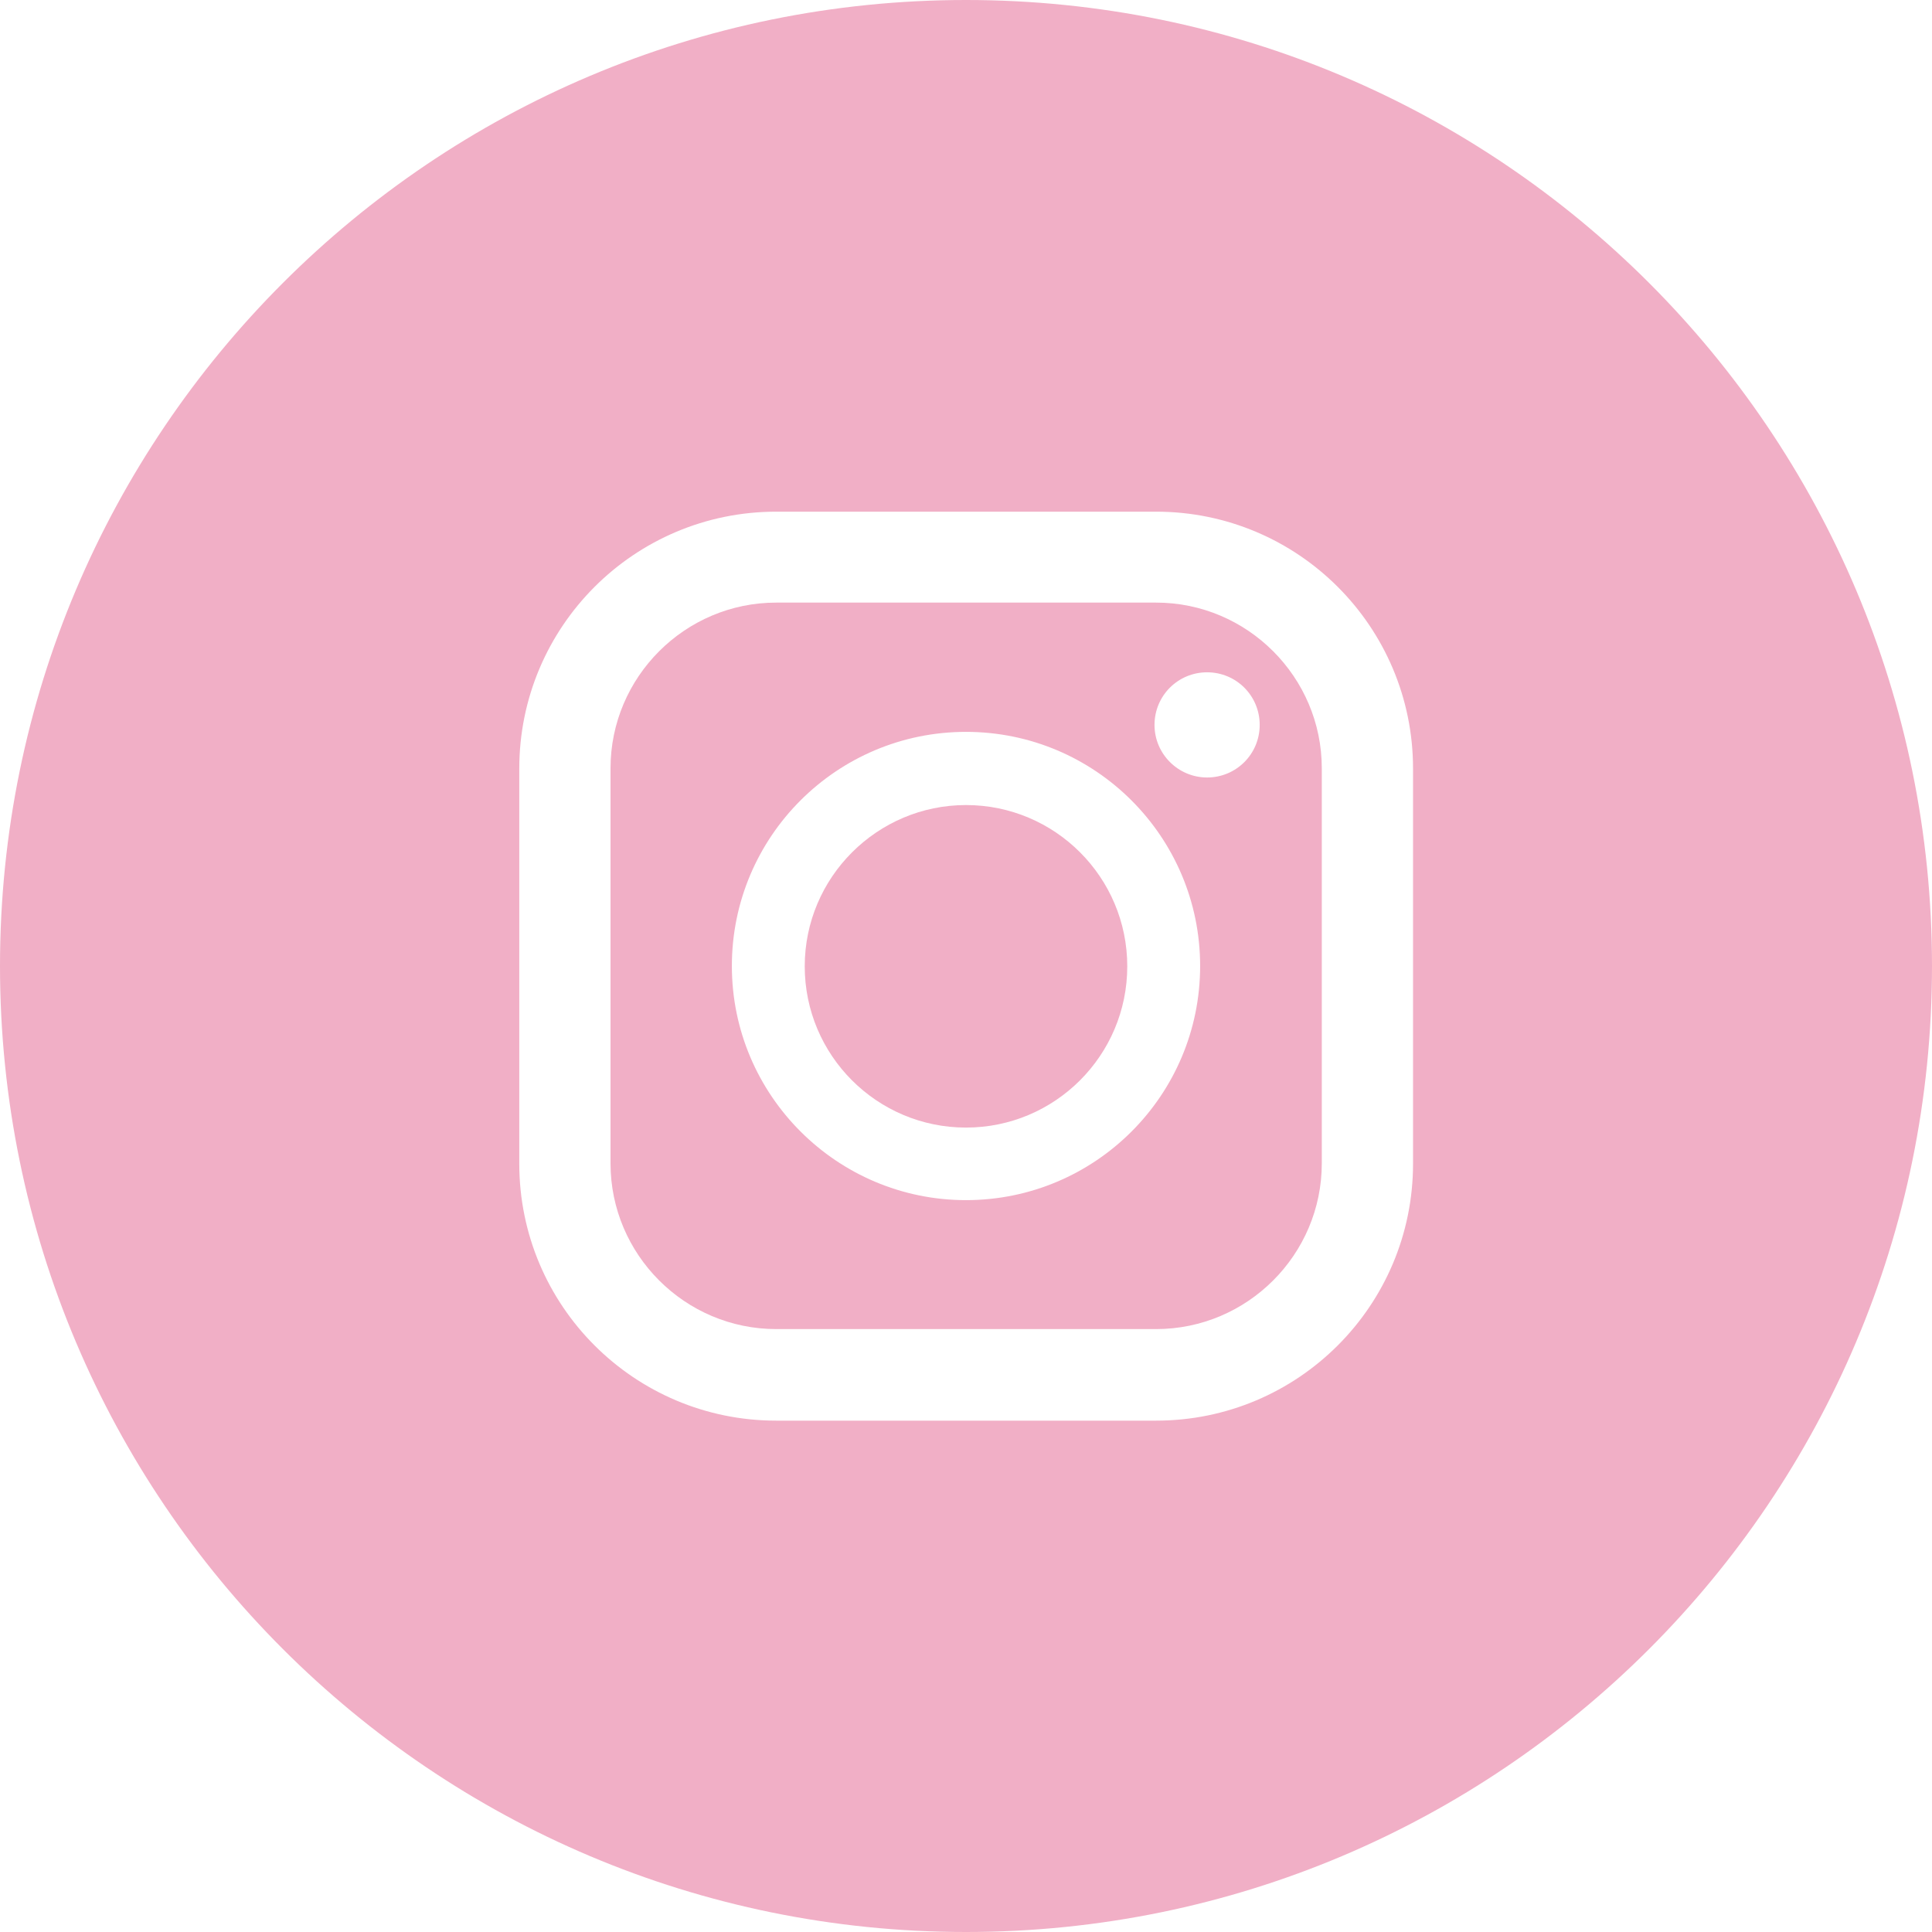
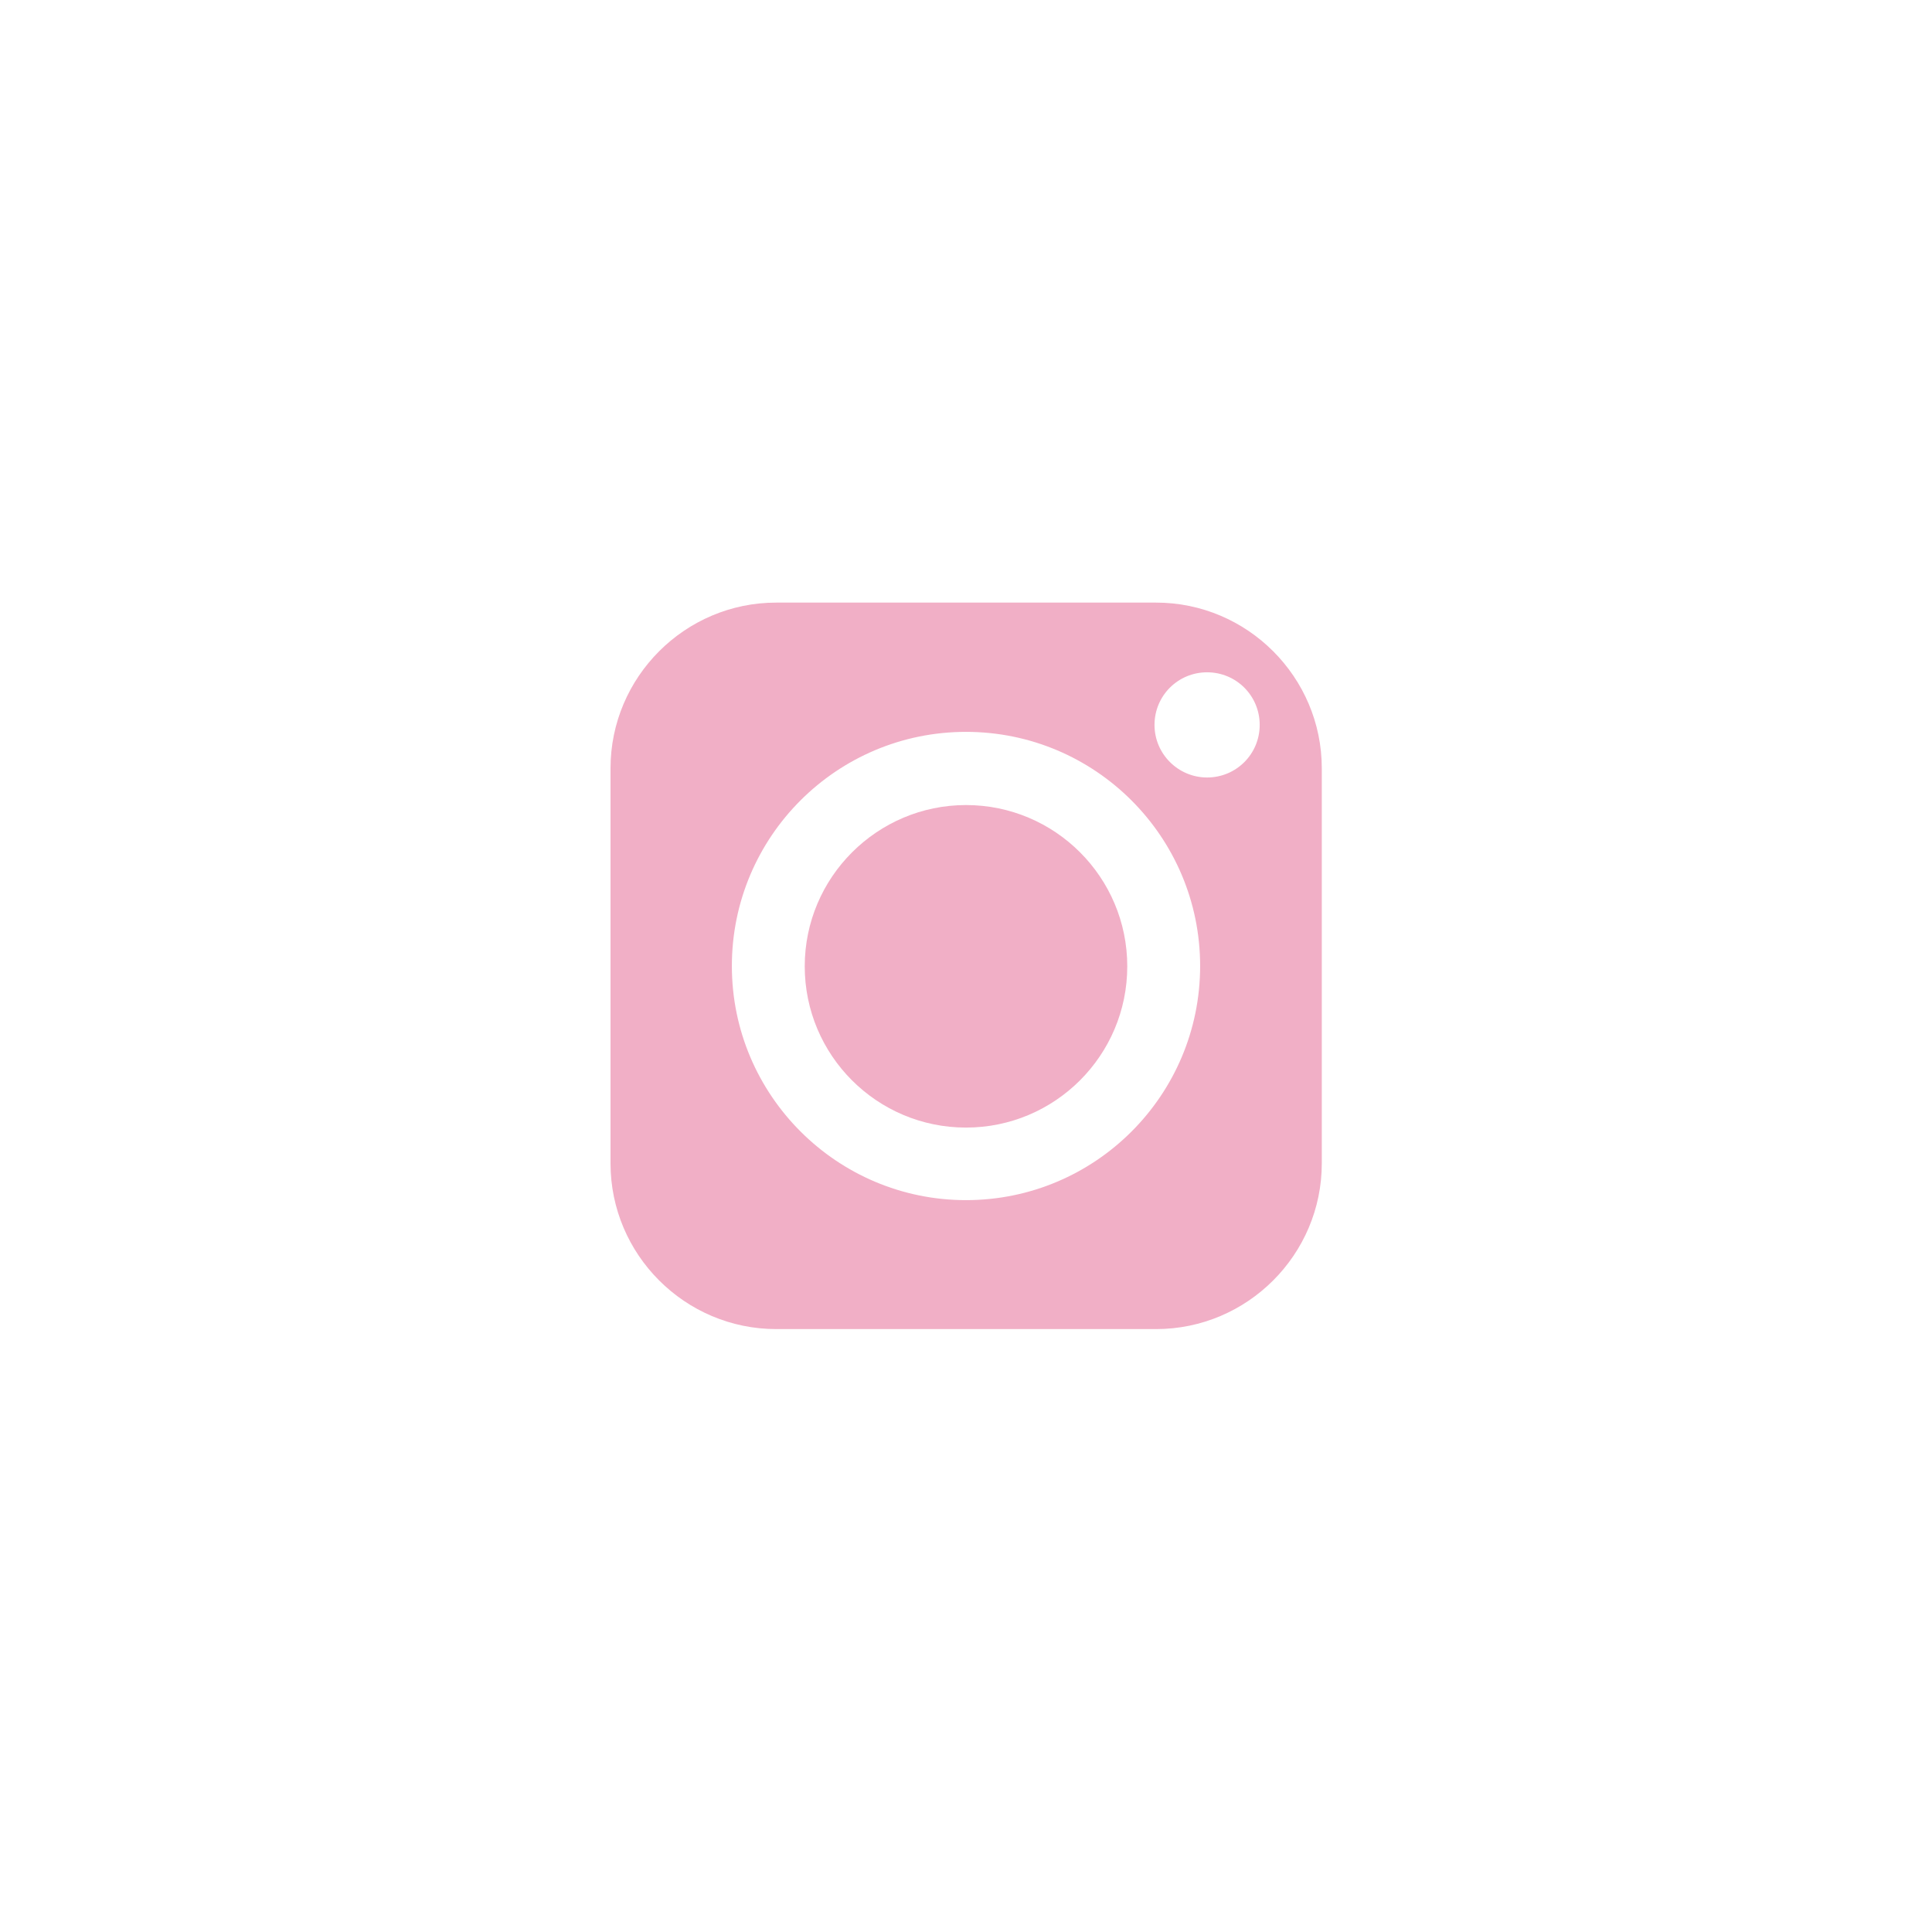
<svg xmlns="http://www.w3.org/2000/svg" id="_レイヤー_2" viewBox="0 0 60.98 60.98">
  <defs>
    <style>.cls-1{fill:#f1afc6;}</style>
  </defs>
  <g id="_ヘッダー_フッター">
    <path class="cls-1" d="M36.49,19.02h-11.99c-2.88,0-5.23,2.35-5.23,5.23v12.47c0,2.88,2.35,5.23,5.23,5.23h11.99c2.88,0,5.23-2.35,5.23-5.23v-12.47c0-2.88-2.35-5.23-5.23-5.23ZM30.49,37.88c-4.07,0-7.39-3.31-7.39-7.39s3.31-7.39,7.39-7.39,7.39,3.31,7.39,7.39-3.31,7.39-7.39,7.39ZM38.1,24.54c-.91,0-1.66-.74-1.66-1.66s.74-1.66,1.66-1.66,1.66.74,1.66,1.66-.74,1.66-1.66,1.66Z" />
    <path class="cls-1" d="M30.49,25.41c-2.8,0-5.09,2.28-5.09,5.09s2.28,5.09,5.09,5.09,5.09-2.28,5.09-5.09-2.28-5.09-5.09-5.09Z" />
-     <path class="cls-1" d="M30.49,0C13.65,0,0,13.65,0,30.49s13.65,30.49,30.49,30.49,30.49-13.65,30.49-30.49S47.33,0,30.49,0ZM44.6,36.73c0,4.48-3.63,8.11-8.11,8.11h-11.99c-4.48,0-8.11-3.63-8.11-8.11v-12.47c0-4.48,3.63-8.11,8.11-8.11h11.99c4.48,0,8.11,3.63,8.11,8.11v12.47Z" />
  </g>
</svg>